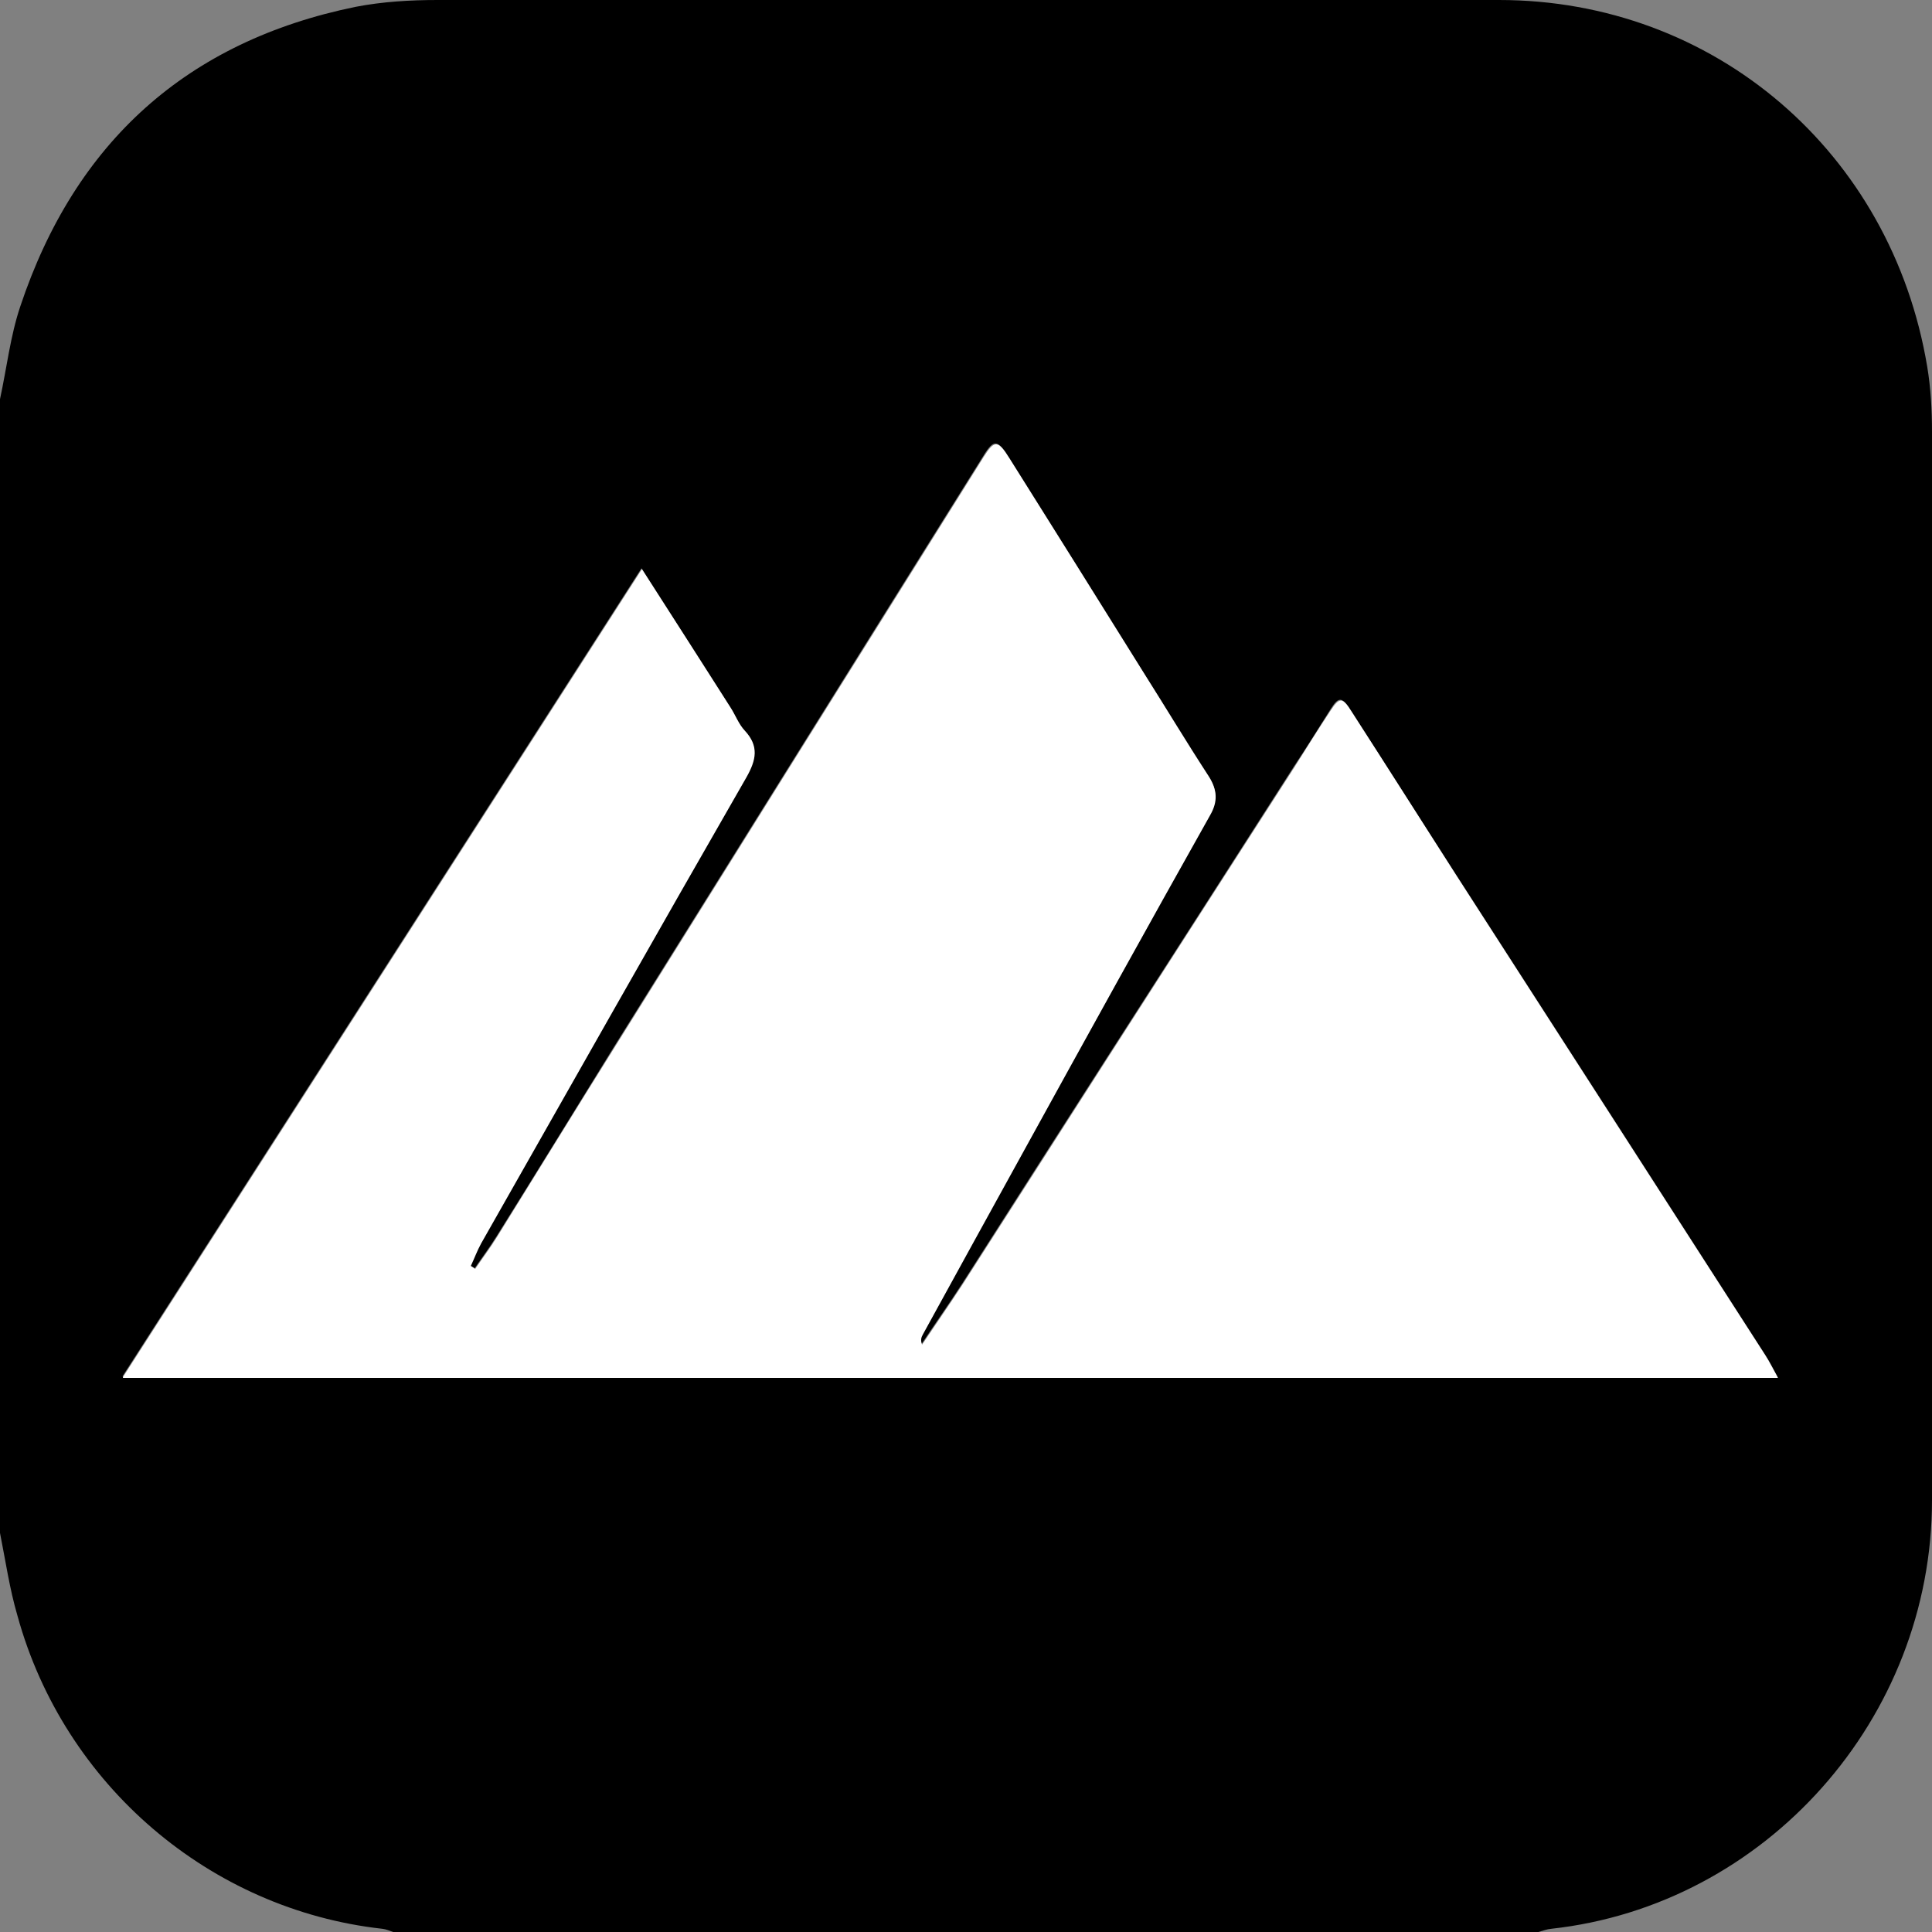
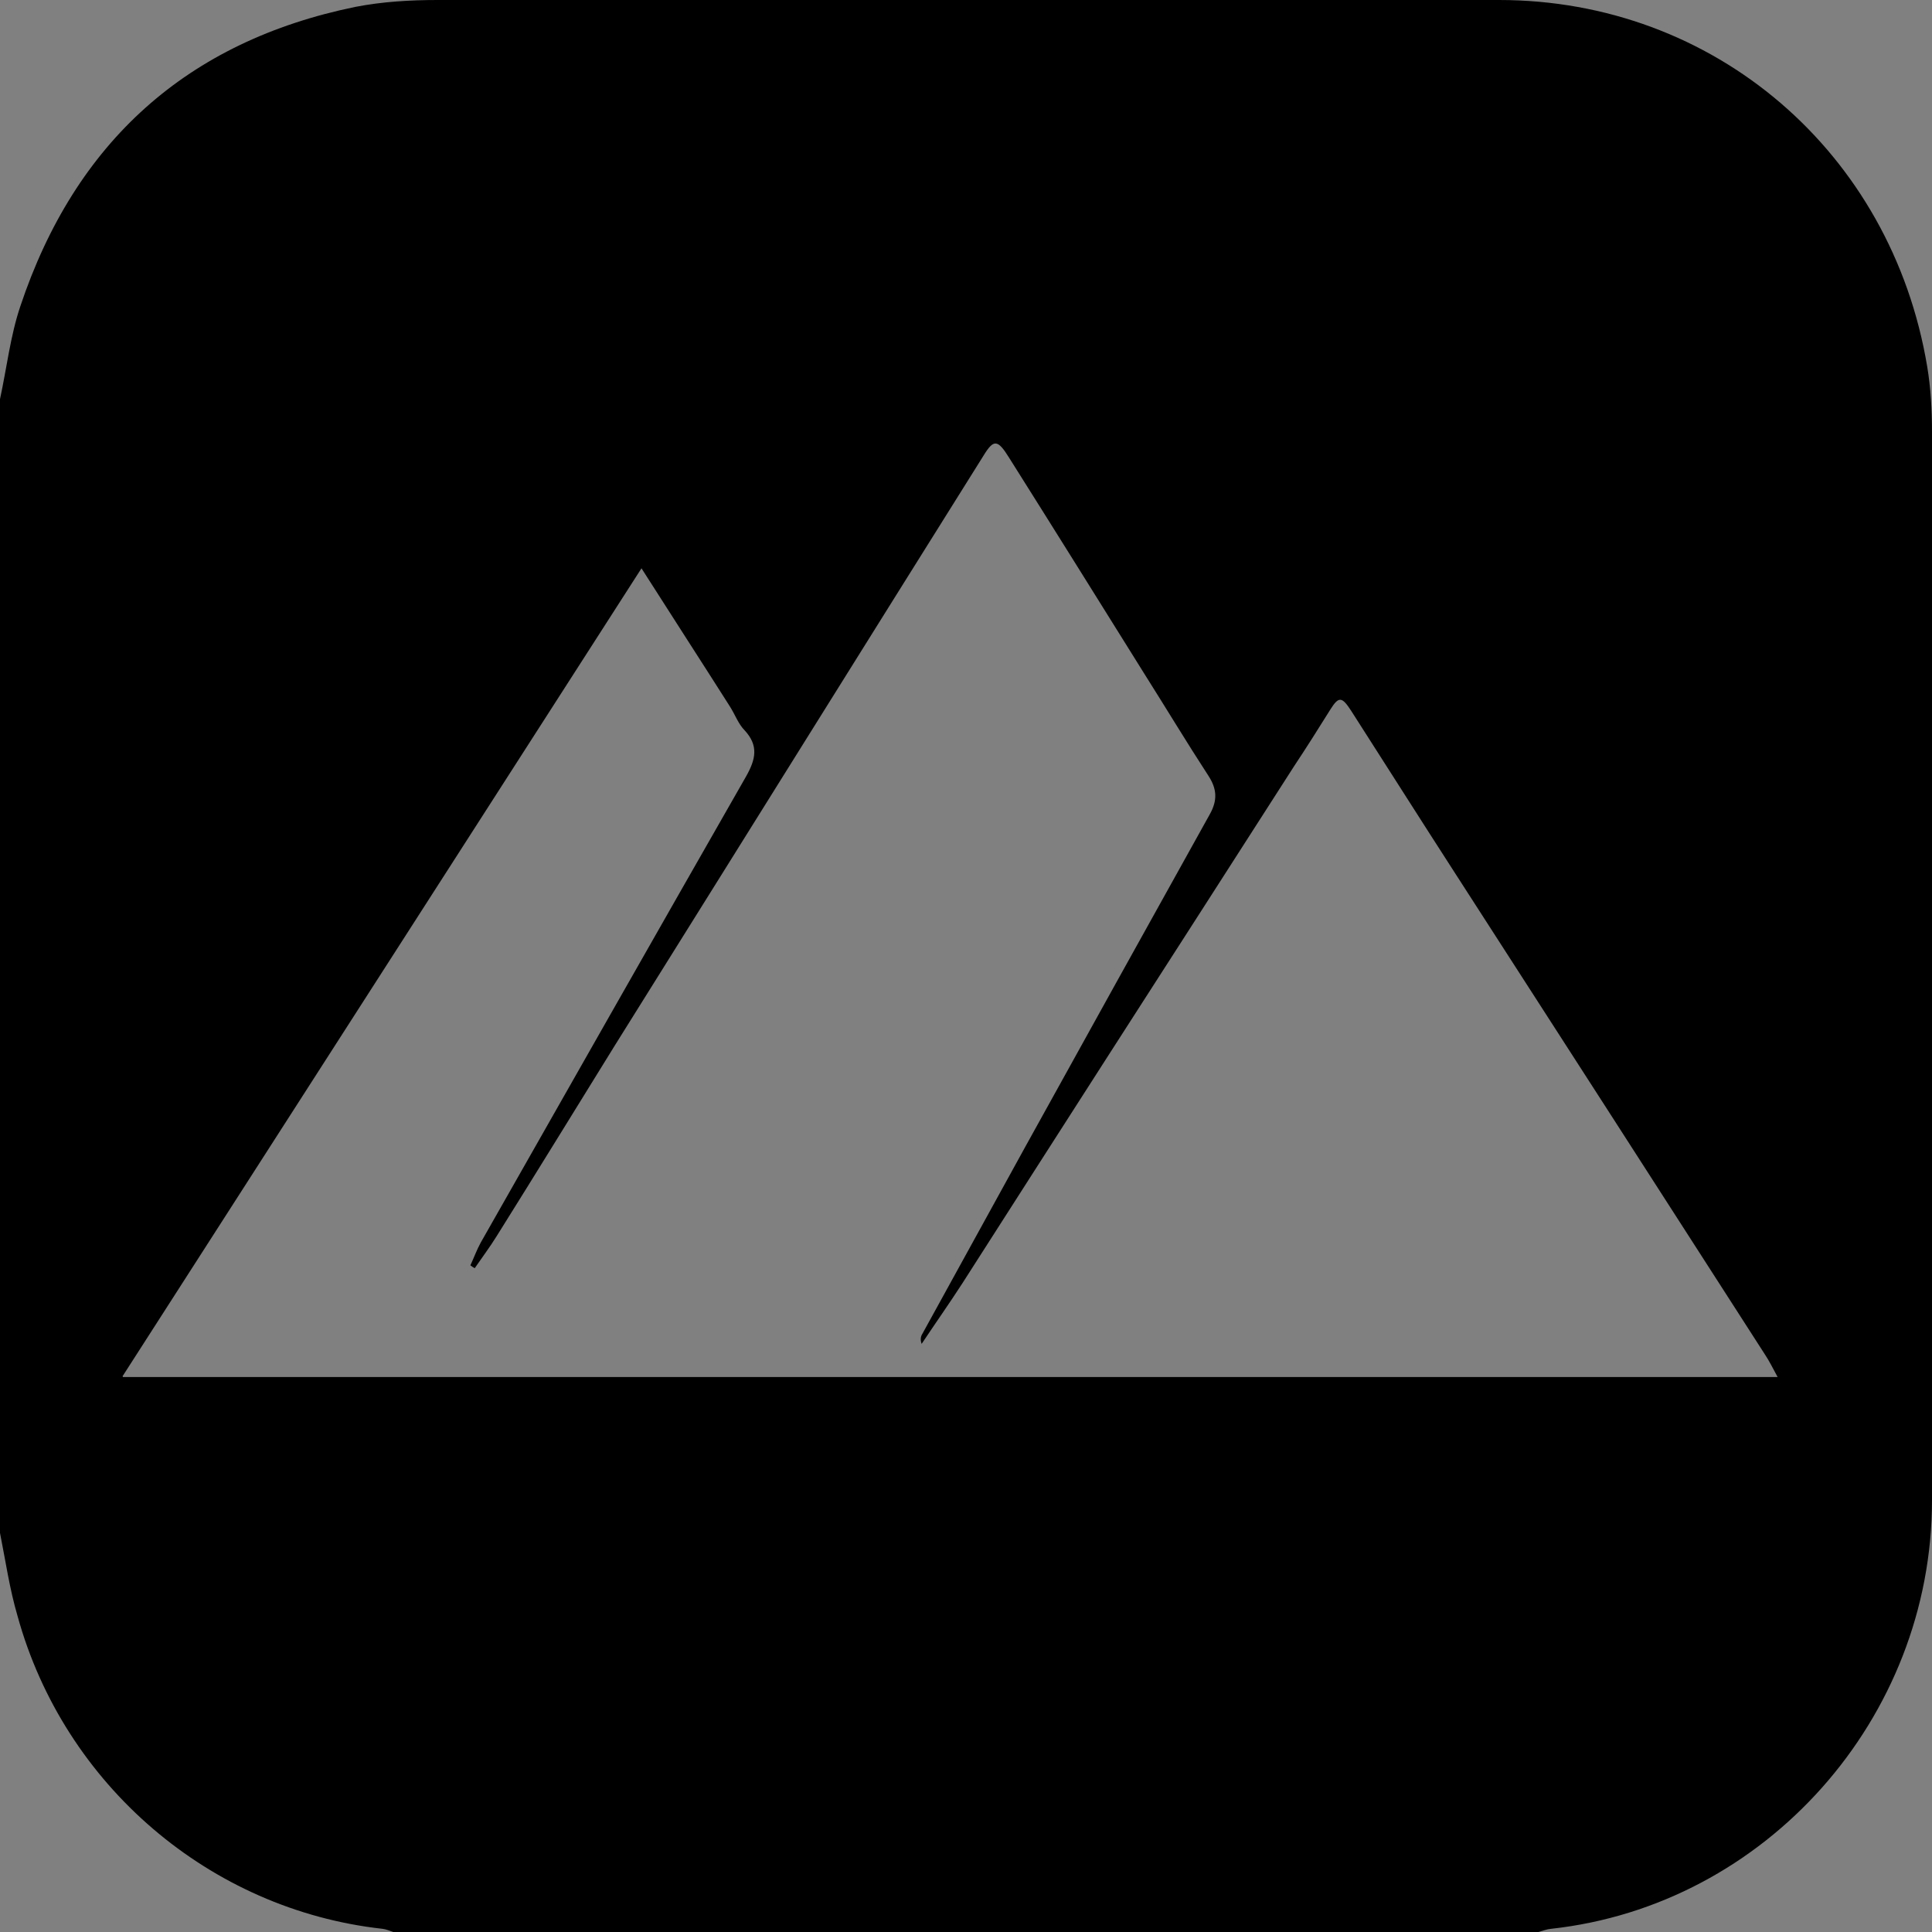
<svg xmlns="http://www.w3.org/2000/svg" width="32" height="32" viewBox="0 0 32 32" fill="none">
  <rect x="0" y="0" width="32" height="32" fill="#808080" stroke="none" />
  <path d="M0 6.611C0.112 6.094 0.171 5.565 0.336 5.075C1.246 2.347 3.104 0.684 5.886 0.114C6.334 0.027 6.795 0 7.25 0C13.11 0 18.969 0 24.829 0C28.388 0 31.328 2.514 31.921 6.074C31.98 6.43 32 6.792 32 7.154C32 13.053 32 18.953 32 24.846C32 28.467 29.245 31.558 25.692 31.947C25.62 31.953 25.554 31.98 25.481 32H6.512C6.453 31.98 6.393 31.953 6.334 31.947C3.48 31.631 1.061 29.566 0.29 26.764C0.158 26.315 0.092 25.852 0 25.39C0 19.128 0 12.866 0 6.611ZM2.037 22.808H29.443C29.363 22.661 29.304 22.54 29.232 22.433C27.531 19.785 25.824 17.136 24.117 14.488C23.537 13.59 22.964 12.685 22.384 11.78C22.225 11.532 22.173 11.532 22.034 11.753C21.837 12.068 21.639 12.383 21.434 12.691C20.4 14.307 19.358 15.923 18.317 17.545C17.519 18.786 16.728 20.026 15.937 21.26C15.72 21.595 15.489 21.923 15.265 22.259C15.239 22.185 15.252 22.131 15.278 22.091C15.845 21.058 16.412 20.033 16.979 19C17.994 17.163 19.015 15.326 20.037 13.489C20.169 13.255 20.156 13.067 20.017 12.852C19.655 12.296 19.312 11.726 18.956 11.163C18.211 9.969 17.467 8.776 16.715 7.583C16.524 7.274 16.458 7.274 16.293 7.542C15.298 9.131 14.303 10.72 13.307 12.316C12.266 13.985 11.225 15.648 10.183 17.317C9.531 18.37 8.885 19.423 8.226 20.475C8.114 20.656 7.982 20.831 7.863 21.005C7.837 20.991 7.817 20.978 7.791 20.958C7.85 20.831 7.896 20.703 7.962 20.582C9.425 18.008 10.889 15.427 12.358 12.859C12.517 12.577 12.569 12.35 12.332 12.095C12.227 11.988 12.174 11.833 12.088 11.699C11.62 10.962 11.146 10.231 10.625 9.413C7.745 13.898 4.897 18.33 2.03 22.795L2.037 22.808Z" fill="black" />
-   <path d="M2.037 22.808C4.904 18.343 7.751 13.912 10.632 9.426C11.152 10.238 11.627 10.975 12.095 11.713C12.18 11.84 12.233 11.994 12.339 12.108C12.576 12.363 12.523 12.591 12.365 12.872C10.889 15.44 9.432 18.021 7.969 20.596C7.903 20.716 7.857 20.844 7.797 20.971C7.824 20.985 7.843 20.998 7.87 21.018C7.988 20.844 8.12 20.669 8.232 20.488C8.885 19.436 9.531 18.383 10.19 17.331C11.231 15.661 12.273 13.999 13.314 12.329C14.309 10.74 15.305 9.145 16.3 7.556C16.471 7.288 16.531 7.288 16.722 7.596C17.473 8.789 18.218 9.983 18.963 11.176C19.319 11.739 19.661 12.309 20.024 12.866C20.162 13.087 20.175 13.274 20.044 13.502C19.015 15.333 18 17.17 16.985 19.014C16.419 20.039 15.852 21.072 15.285 22.104C15.258 22.151 15.245 22.198 15.272 22.272C15.496 21.937 15.726 21.608 15.944 21.273C16.741 20.033 17.532 18.792 18.323 17.559C19.358 15.943 20.399 14.327 21.441 12.705C21.639 12.39 21.836 12.075 22.041 11.766C22.186 11.545 22.238 11.545 22.39 11.793C22.97 12.691 23.544 13.596 24.123 14.502C25.831 17.15 27.531 19.798 29.238 22.446C29.311 22.56 29.37 22.681 29.449 22.822H2.037V22.808Z" fill="white" />
</svg>